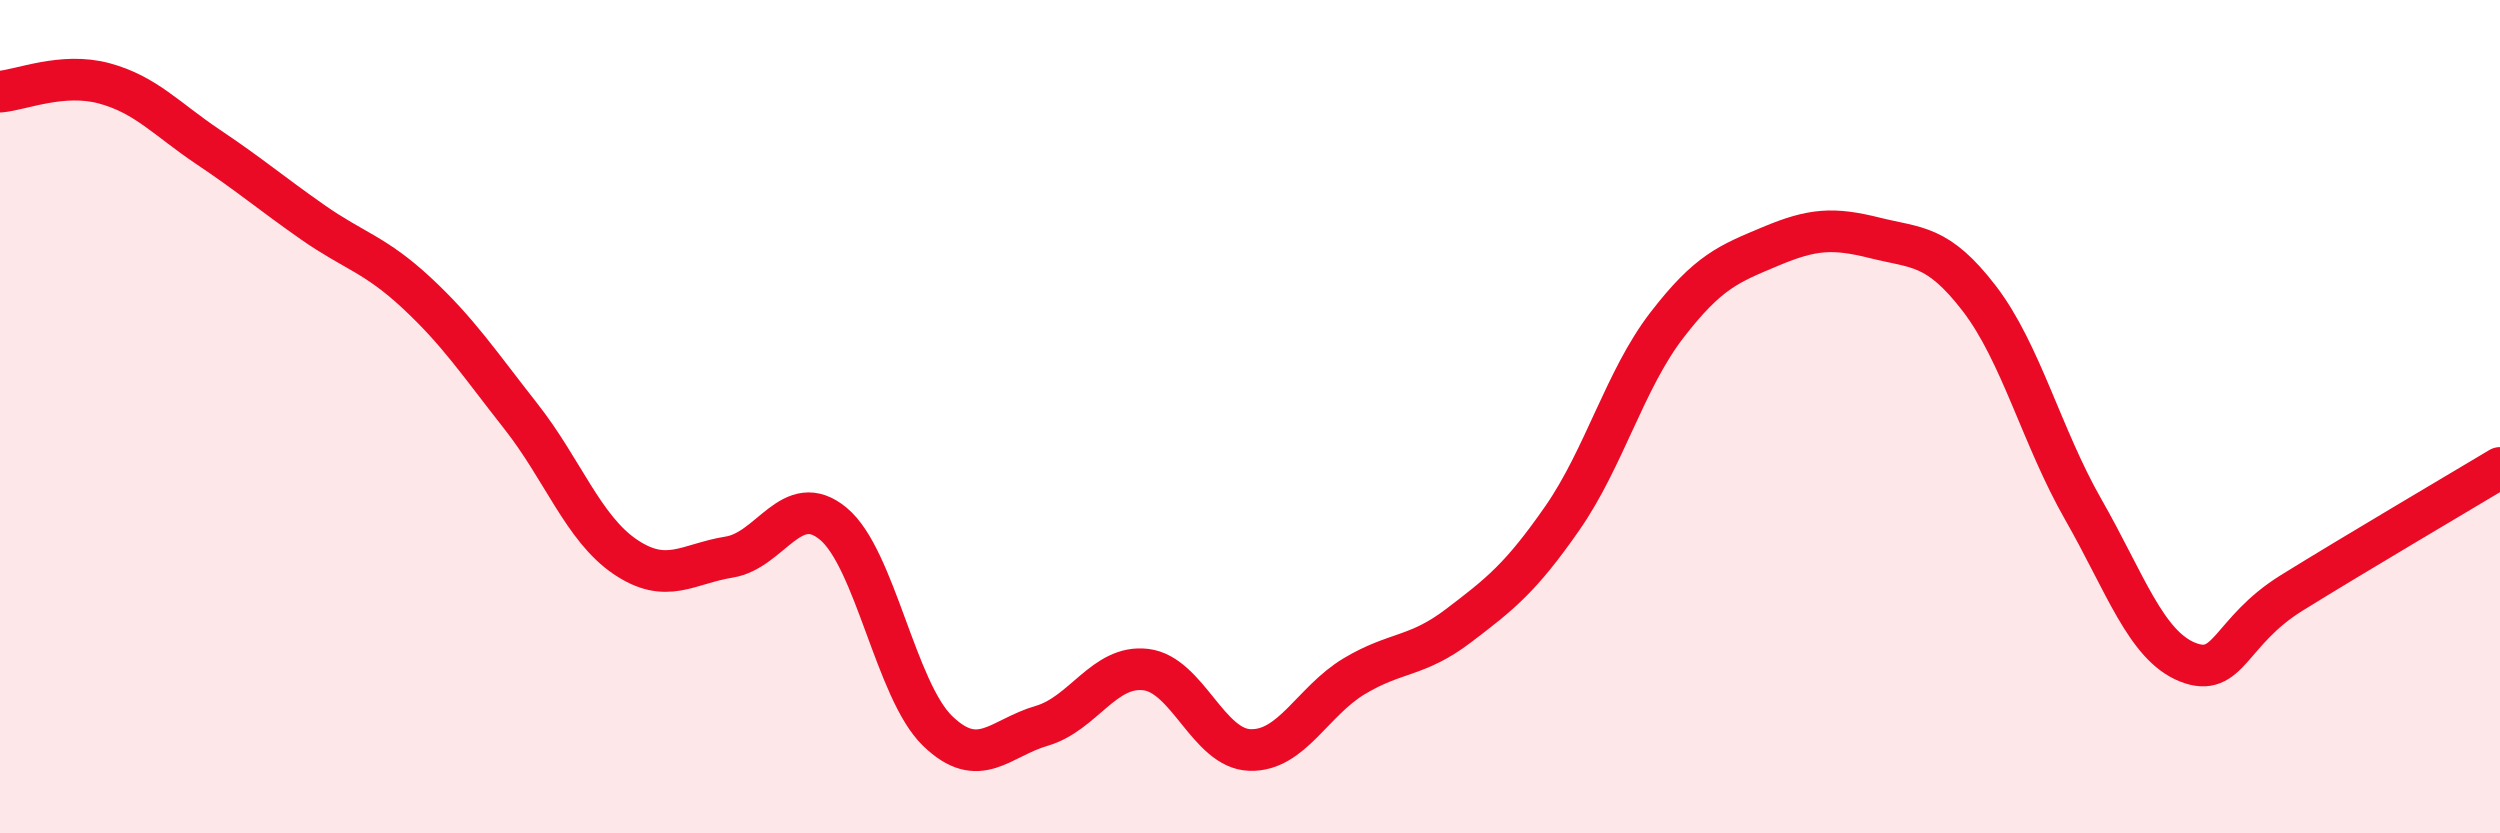
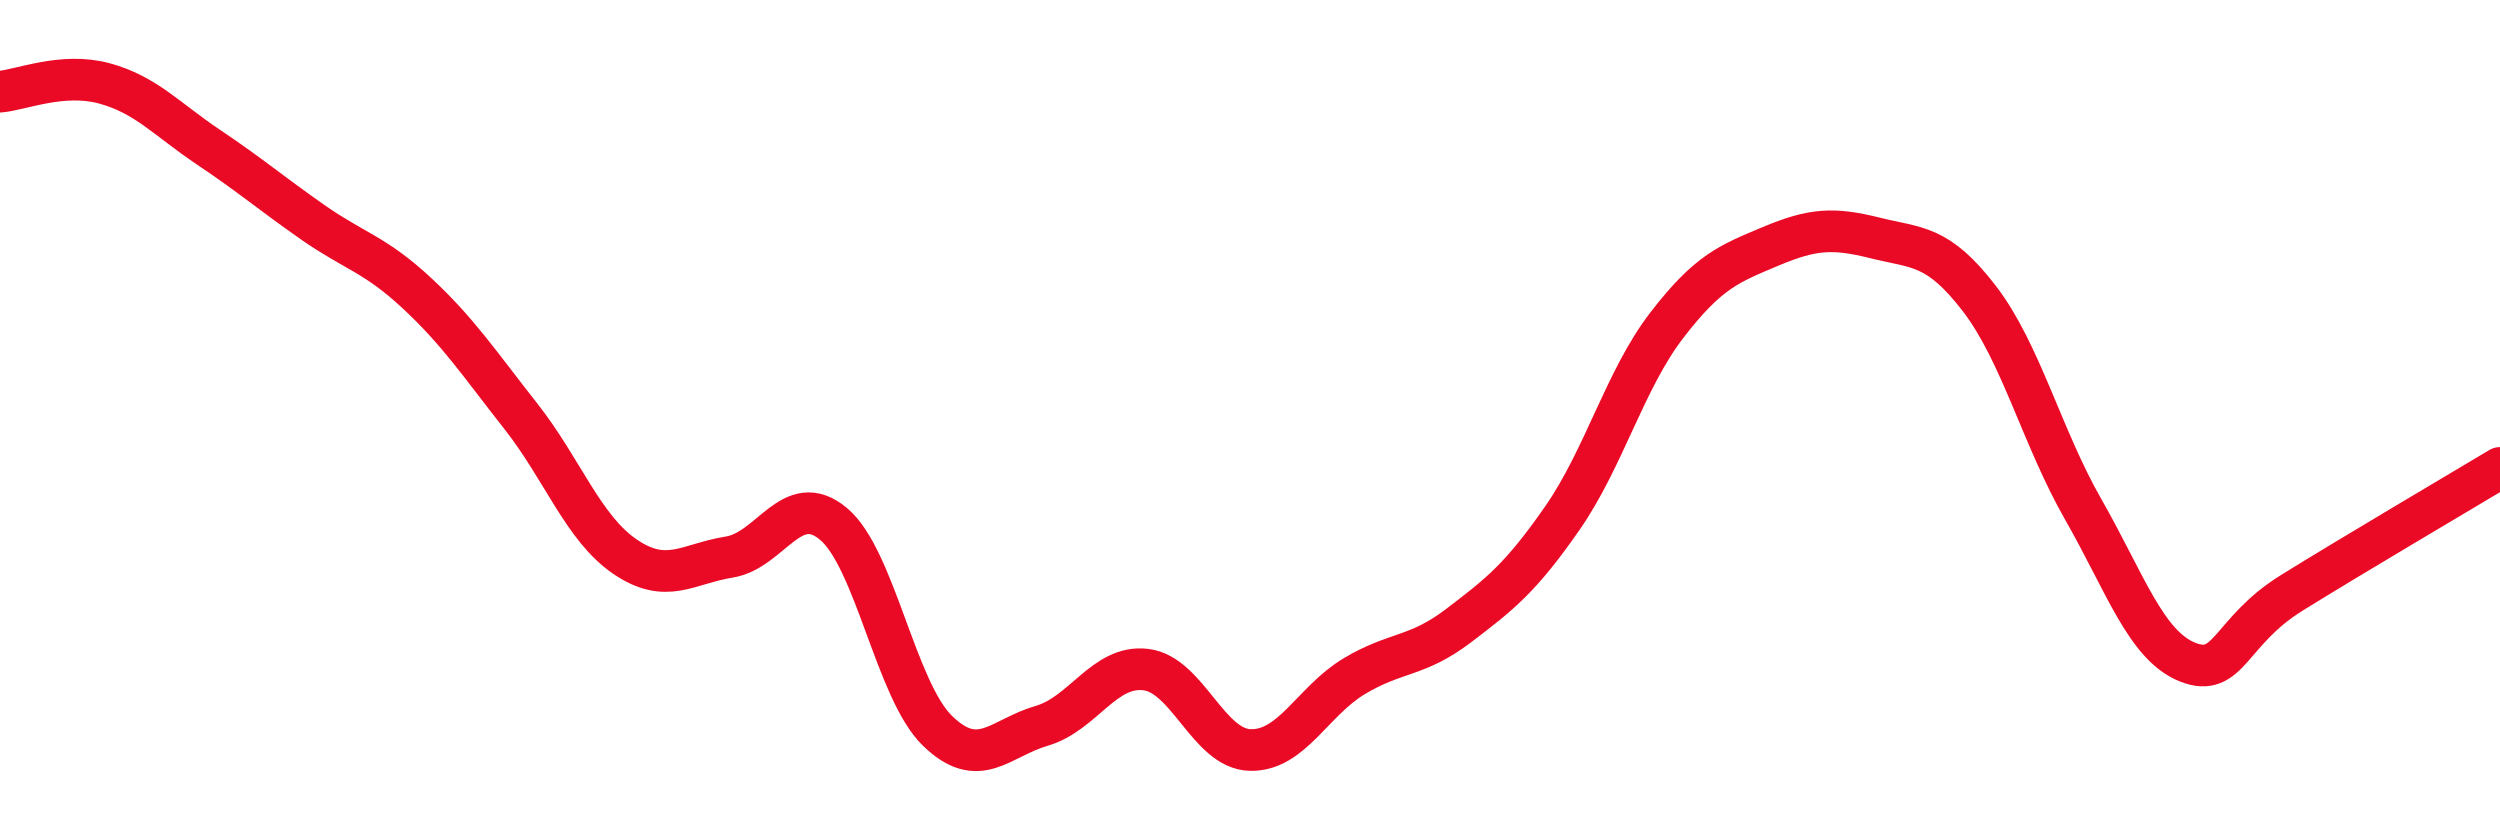
<svg xmlns="http://www.w3.org/2000/svg" width="60" height="20" viewBox="0 0 60 20">
-   <path d="M 0,2.2 C 0.5,2.16 1.5,1.73 2.5,2 C 3.5,2.27 4,2.86 5,3.53 C 6,4.2 6.5,4.63 7.5,5.33 C 8.5,6.03 9,6.1 10,7.03 C 11,7.96 11.5,8.72 12.5,9.99 C 13.5,11.26 14,12.68 15,13.36 C 16,14.04 16.5,13.53 17.5,13.37 C 18.5,13.21 19,11.74 20,12.57 C 21,13.4 21.5,16.57 22.5,17.54 C 23.5,18.51 24,17.71 25,17.42 C 26,17.13 26.5,15.95 27.5,16.07 C 28.5,16.19 29,17.97 30,18 C 31,18.03 31.5,16.83 32.5,16.23 C 33.5,15.63 34,15.78 35,15.02 C 36,14.26 36.5,13.87 37.5,12.43 C 38.5,10.99 39,9.11 40,7.81 C 41,6.51 41.5,6.33 42.5,5.91 C 43.5,5.49 44,5.46 45,5.71 C 46,5.96 46.5,5.86 47.5,7.16 C 48.5,8.46 49,10.48 50,12.23 C 51,13.98 51.5,15.49 52.5,15.89 C 53.5,16.29 53.5,15.16 55,14.23 C 56.5,13.3 59,11.83 60,11.23L60 20L0 20Z" fill="#EB0A25" opacity="0.1" stroke-linecap="round" stroke-linejoin="round" />
  <path d="M 0,2.2 C 0.5,2.16 1.5,1.73 2.5,2 C 3.5,2.27 4,2.86 5,3.53 C 6,4.2 6.5,4.63 7.5,5.33 C 8.5,6.03 9,6.1 10,7.03 C 11,7.96 11.5,8.72 12.5,9.99 C 13.5,11.26 14,12.68 15,13.36 C 16,14.04 16.5,13.53 17.5,13.37 C 18.5,13.21 19,11.74 20,12.57 C 21,13.4 21.5,16.57 22.5,17.54 C 23.5,18.51 24,17.71 25,17.42 C 26,17.13 26.5,15.95 27.5,16.07 C 28.5,16.19 29,17.97 30,18 C 31,18.03 31.5,16.83 32.5,16.23 C 33.5,15.63 34,15.78 35,15.02 C 36,14.26 36.5,13.87 37.5,12.43 C 38.5,10.99 39,9.11 40,7.81 C 41,6.51 41.5,6.33 42.5,5.91 C 43.5,5.49 44,5.46 45,5.71 C 46,5.96 46.5,5.86 47.5,7.16 C 48.5,8.46 49,10.48 50,12.23 C 51,13.98 51.5,15.49 52.5,15.89 C 53.5,16.29 53.5,15.16 55,14.23 C 56.5,13.3 59,11.83 60,11.23" stroke="#EB0A25" stroke-width="1" fill="none" stroke-linecap="round" stroke-linejoin="round" />
</svg>